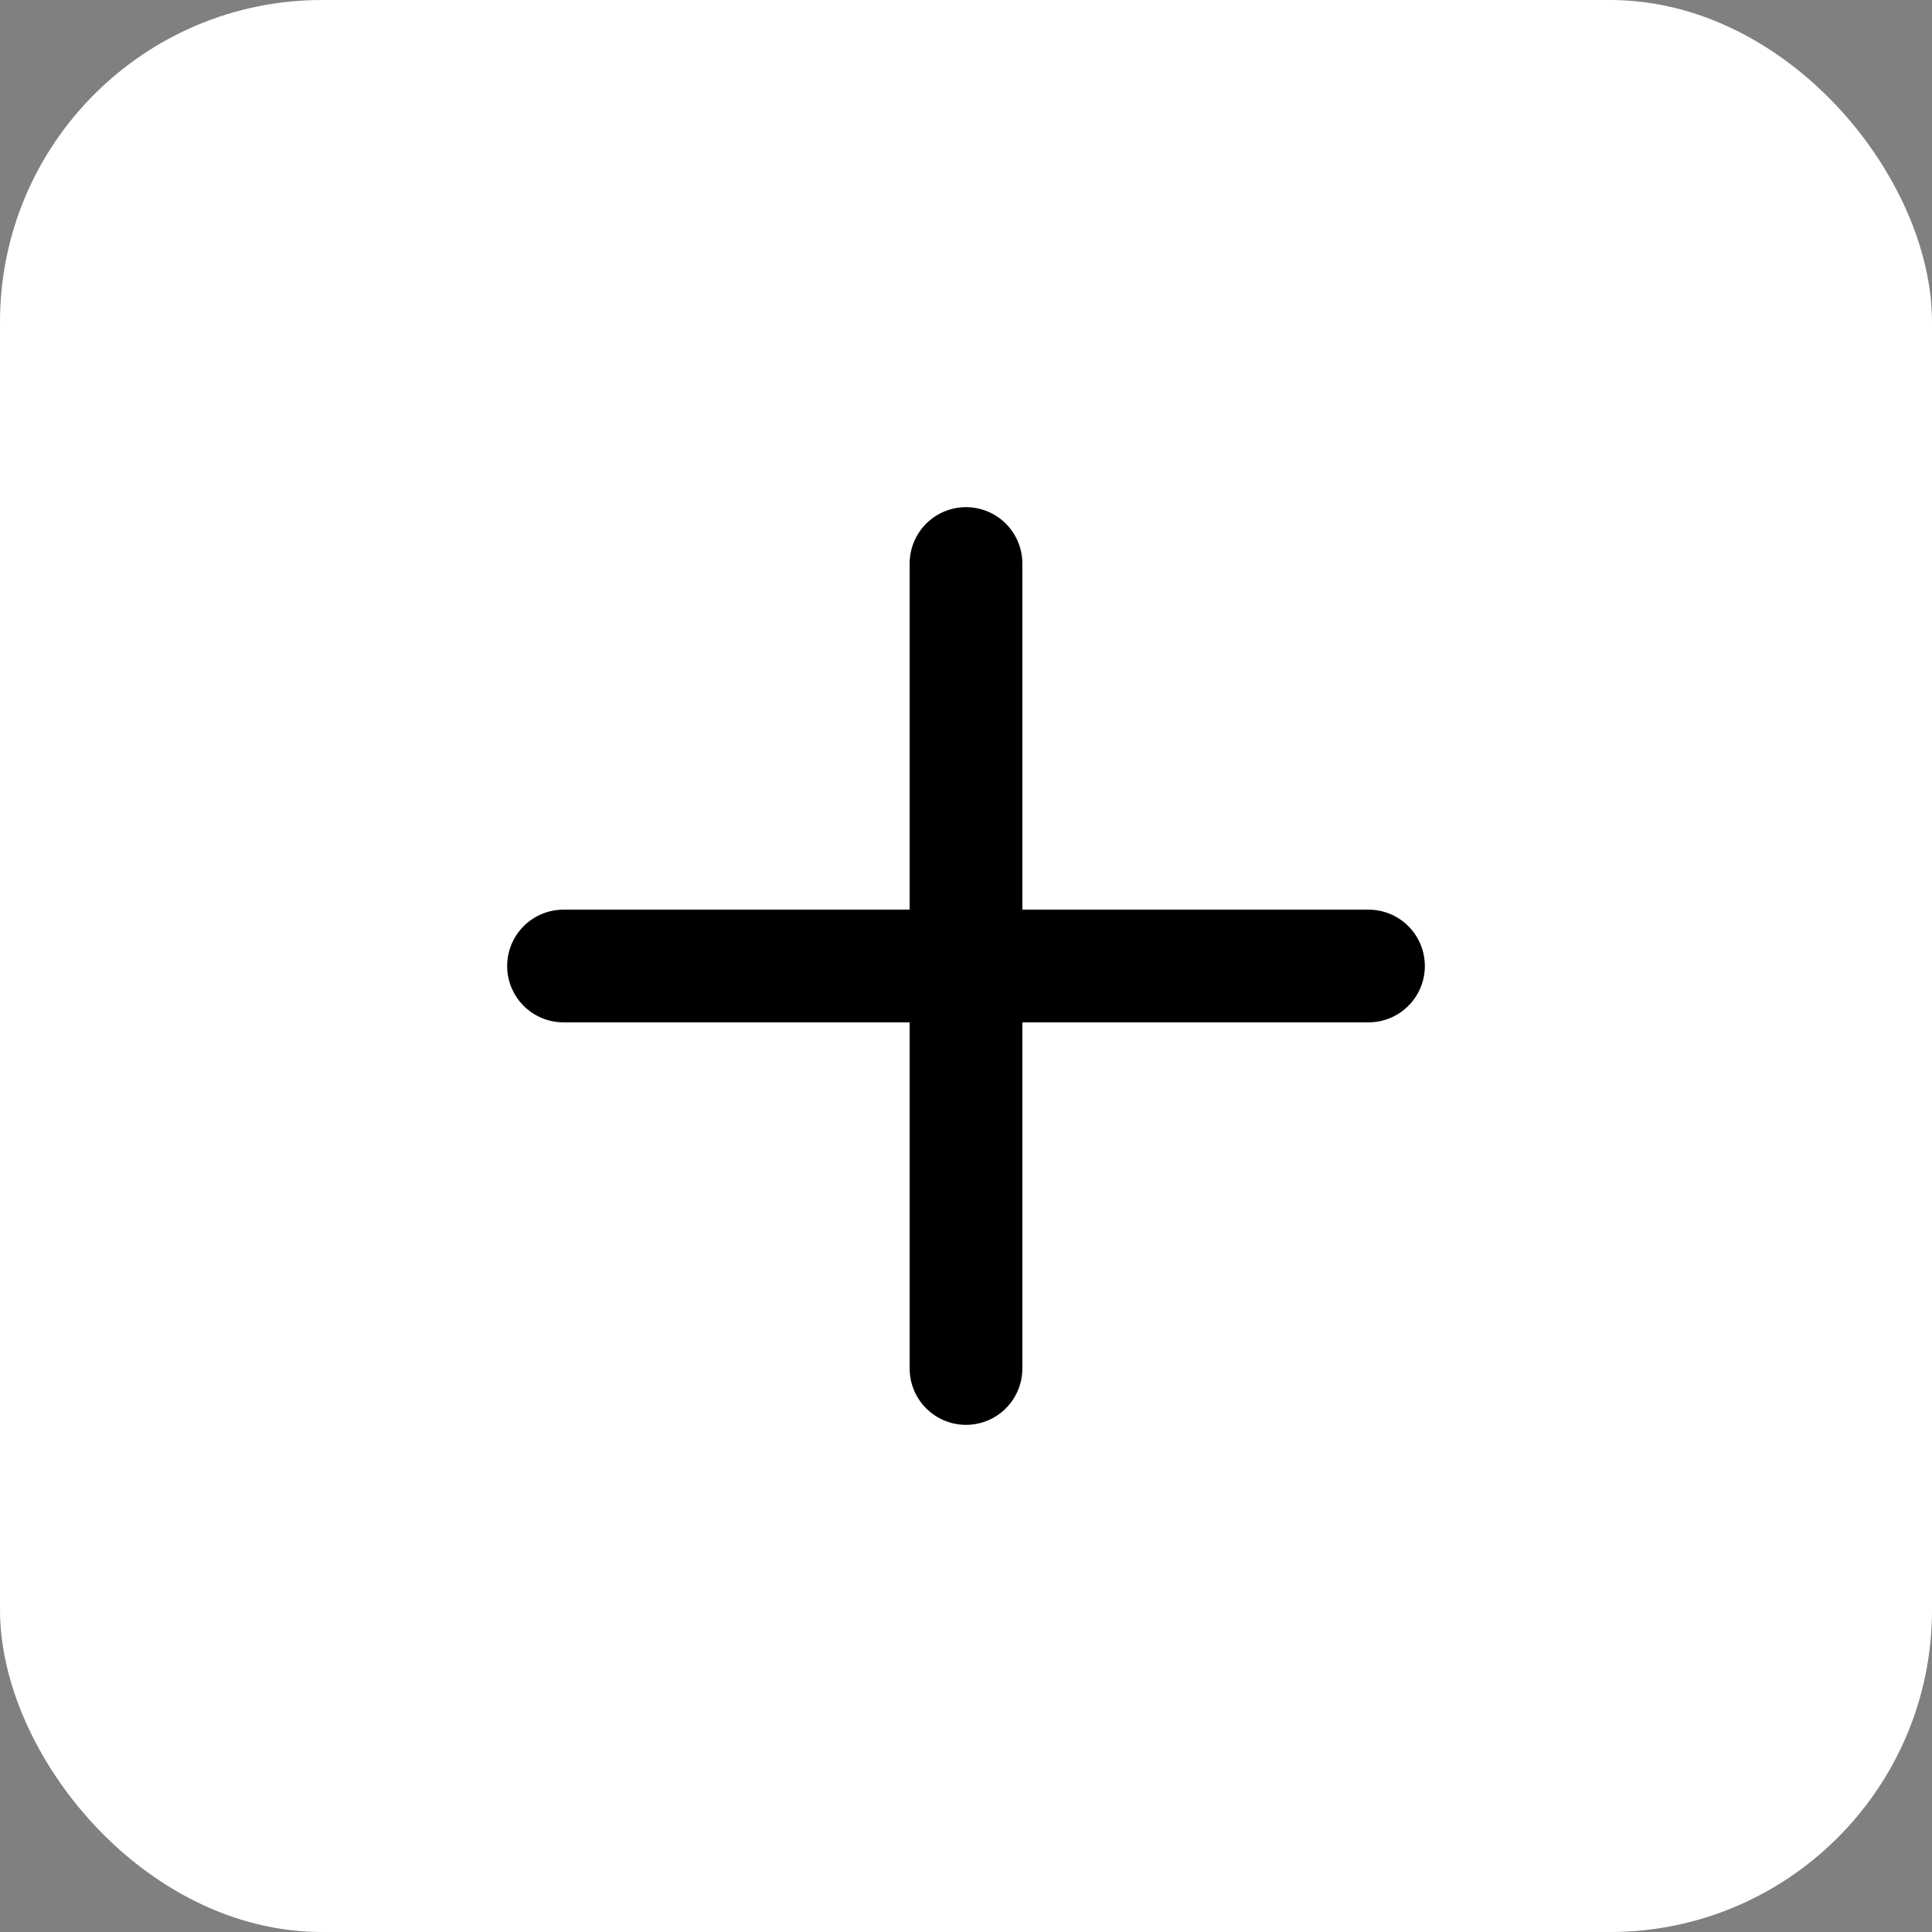
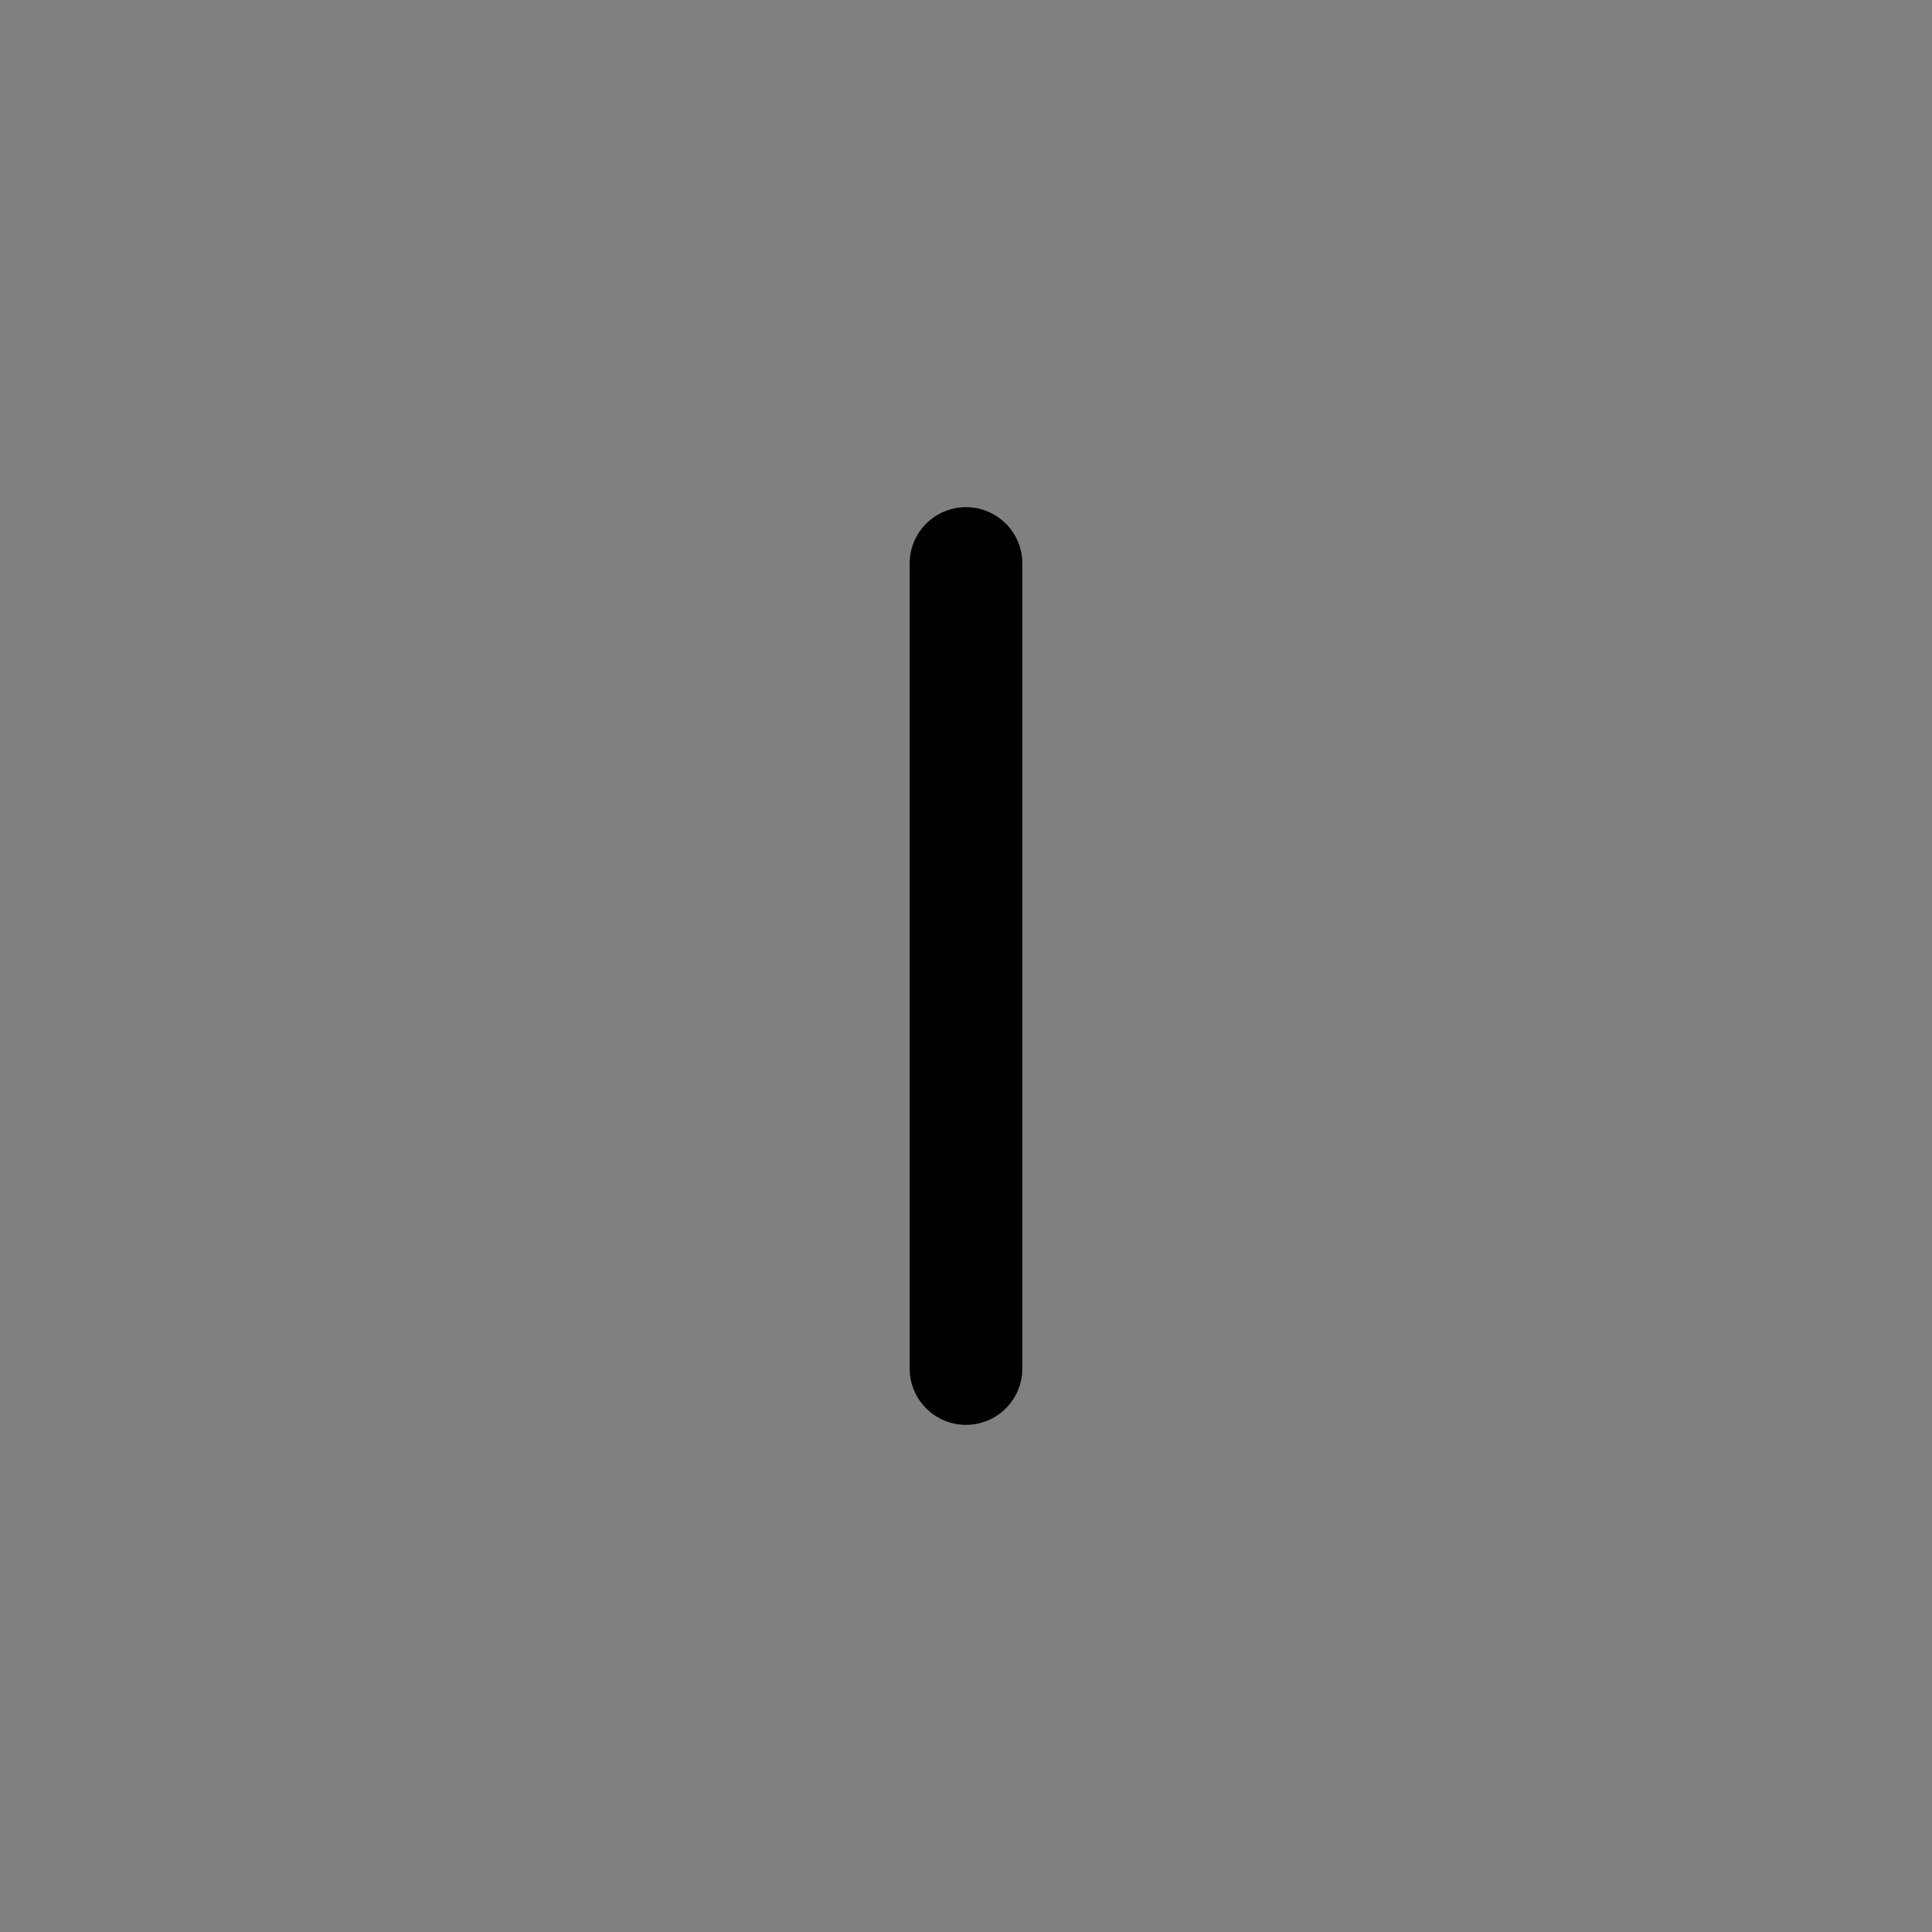
<svg xmlns="http://www.w3.org/2000/svg" width="120" height="120" viewBox="0 0 24 24" fill="none">
  <rect x="0" y="0" width="24" height="24" fill="#808080" stroke="none" />
-   <rect width="24" height="24" rx="4" fill="#ffffff" />
-   <path d="M7 12h10" stroke="#000" stroke-width="1.4" stroke-linecap="round" />
  <path d="M12 7v10" stroke="#000" stroke-width="1.4" stroke-linecap="round" />
</svg>